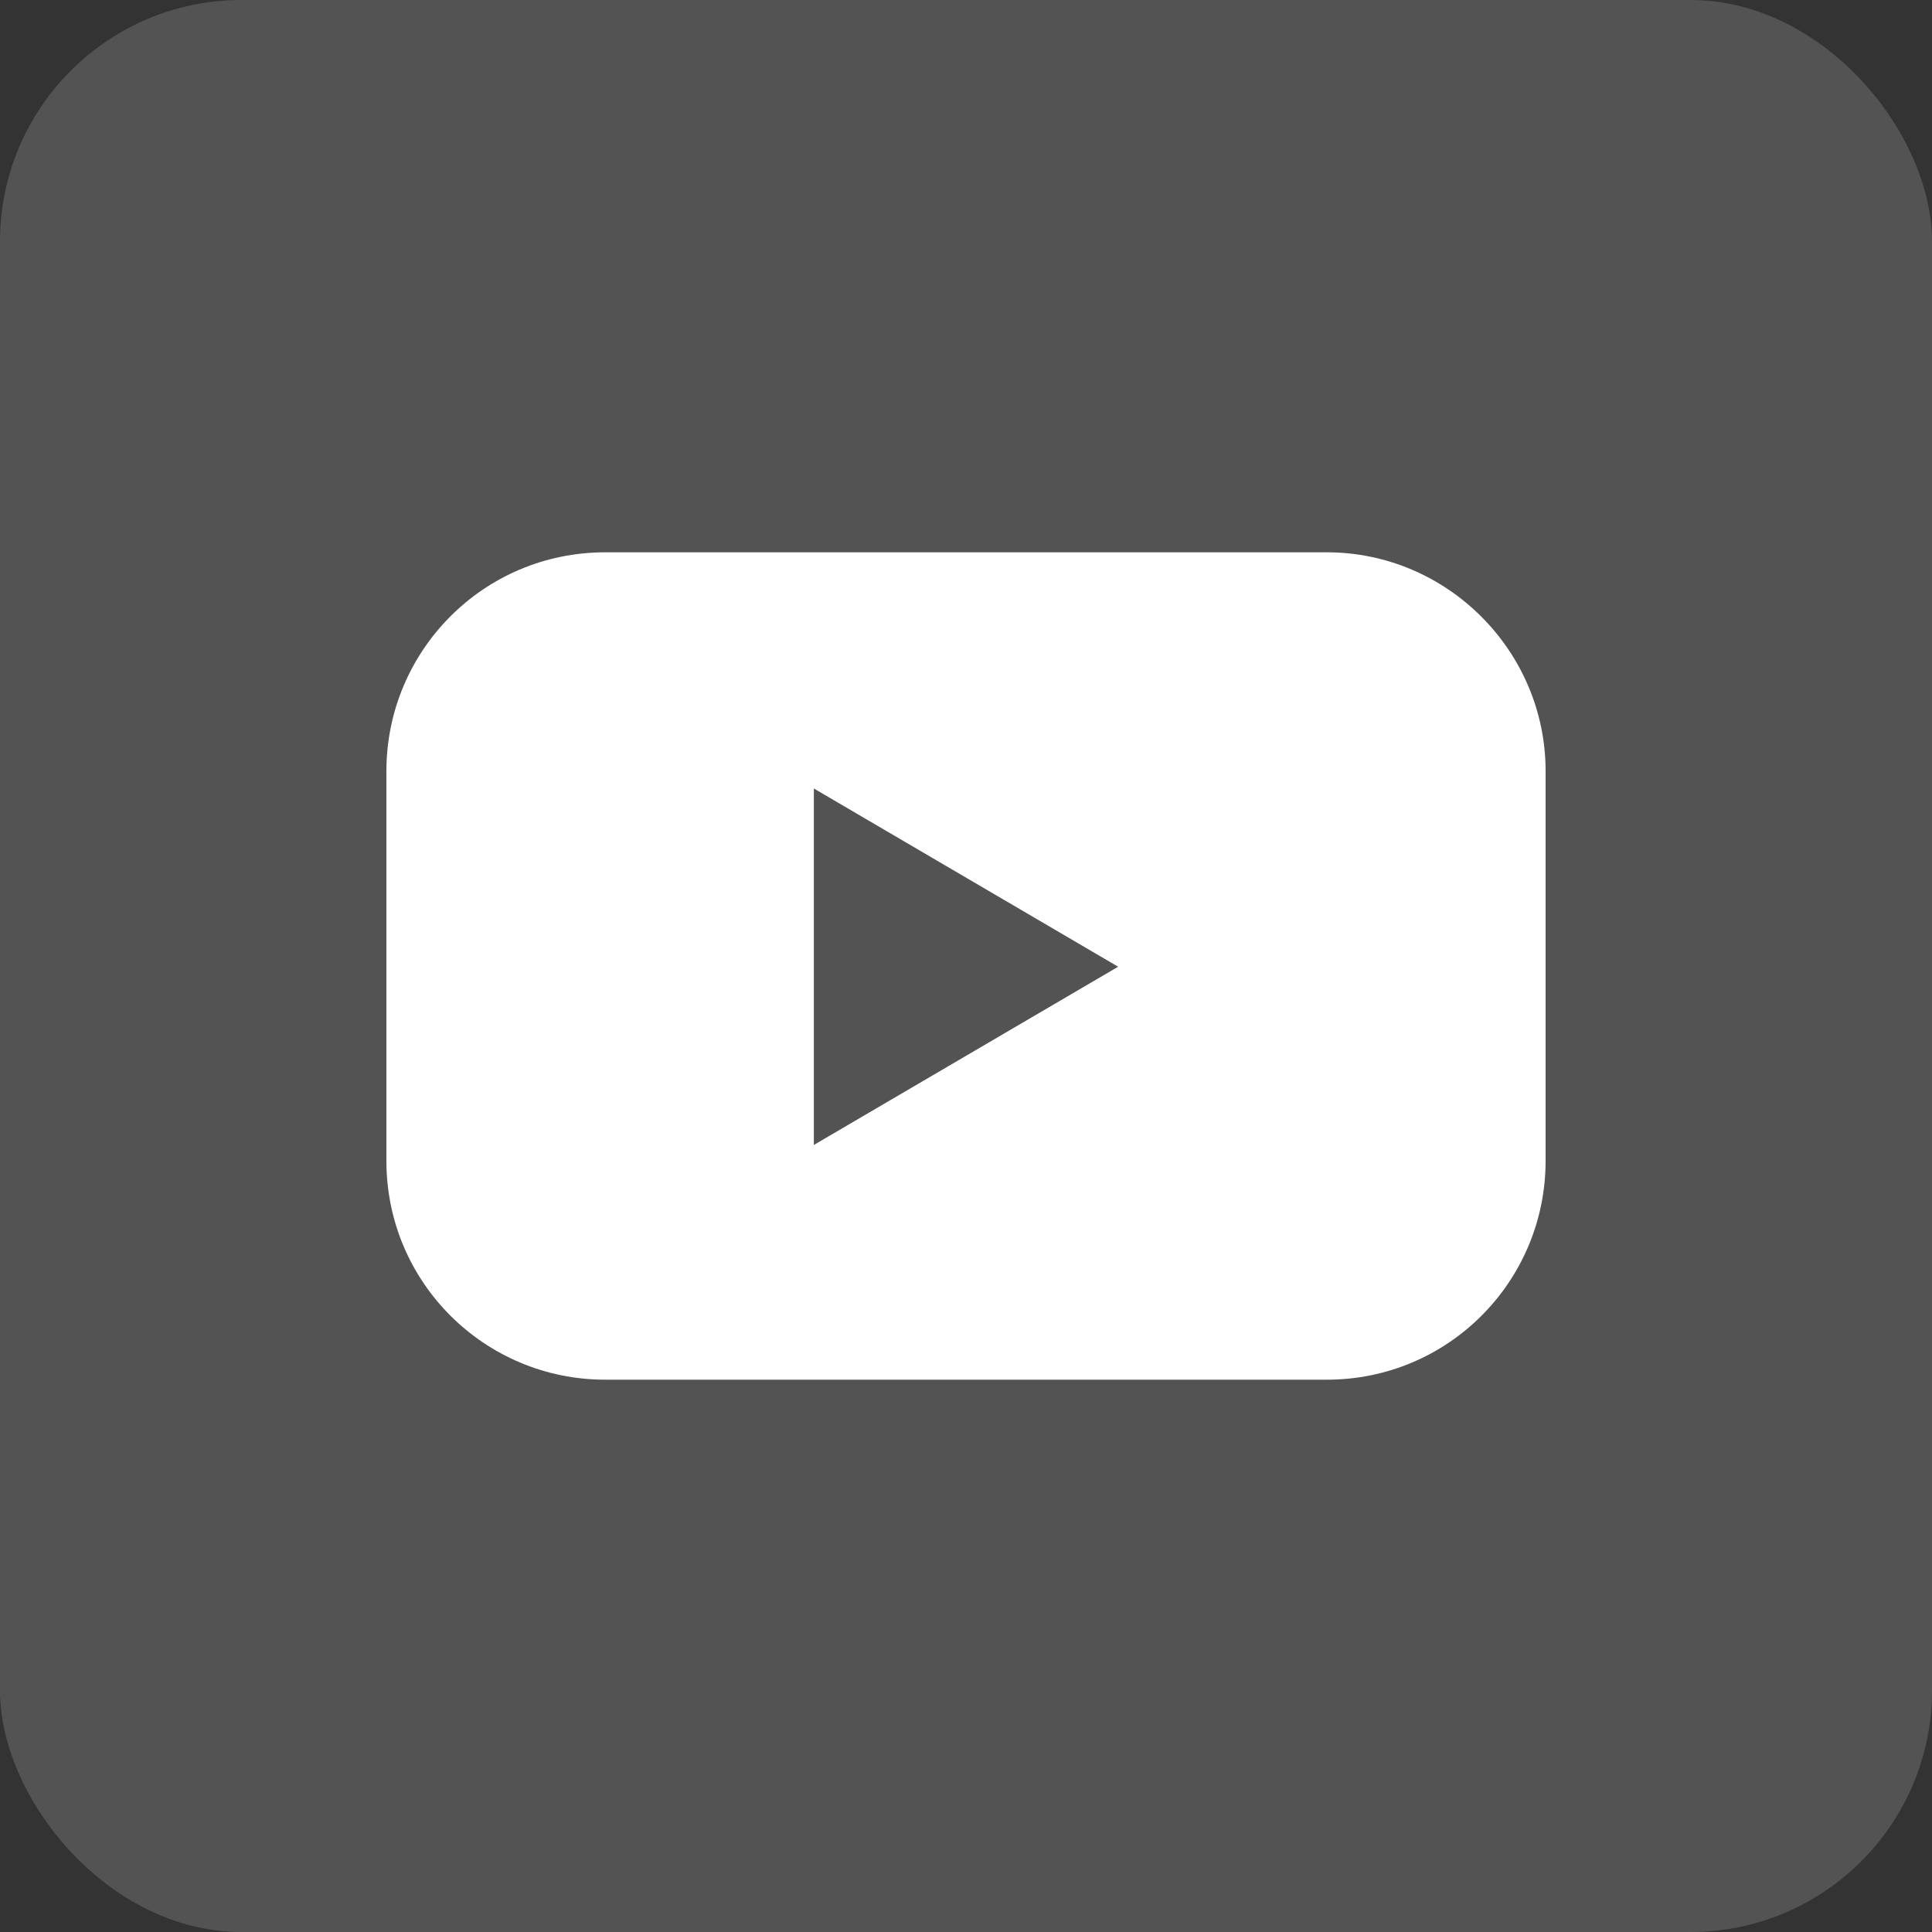
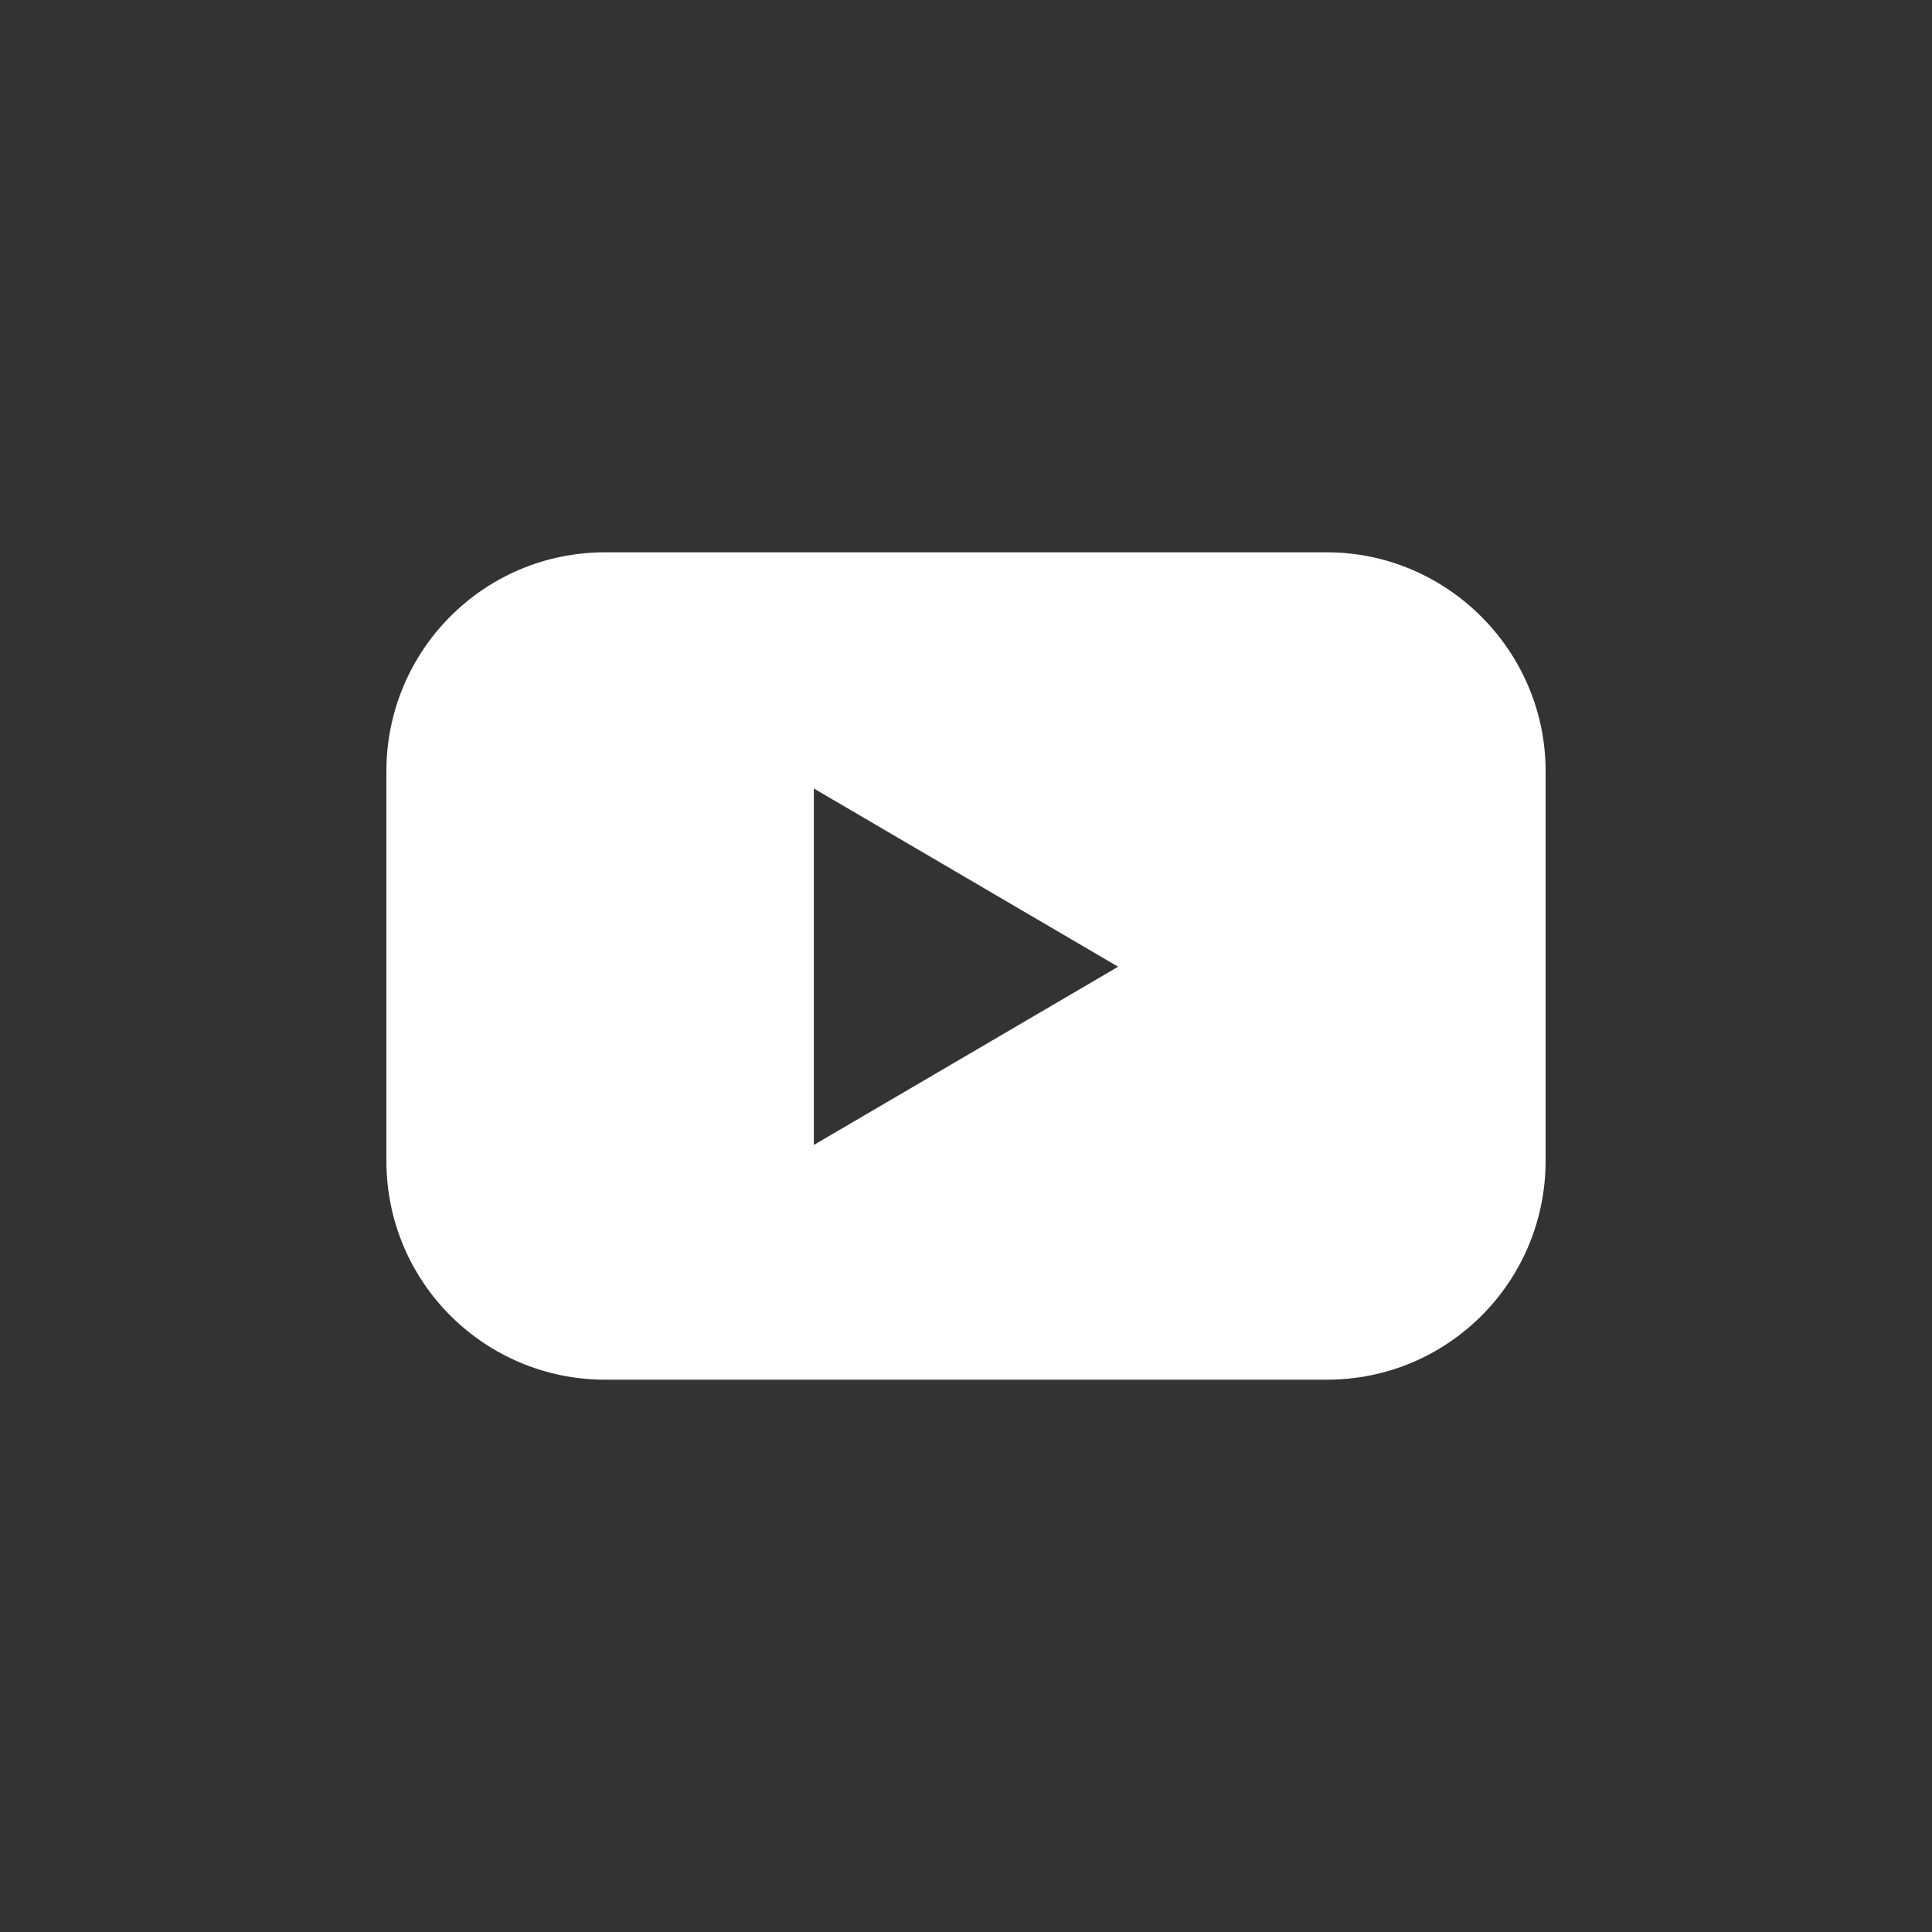
<svg xmlns="http://www.w3.org/2000/svg" width="32" height="32" viewBox="0 0 32 32" fill="none">
  <rect x="0" y="0" width="32" height="32" fill="#333333" stroke="none" />
-   <rect width="32" height="32" rx="4" fill="white" fill-opacity="0.16" />
  <path d="M21.976 9.148H10.024C8.008 9.148 6.4 10.78 6.4 12.772V19.228C6.4 21.244 8.032 22.852 10.024 22.852H21.976C23.992 22.852 25.6 21.22 25.6 19.228V12.772C25.6 10.78 23.968 9.148 21.976 9.148ZM13.48 18.964V13.06L18.52 16.012L13.48 18.964Z" fill="white" />
</svg>